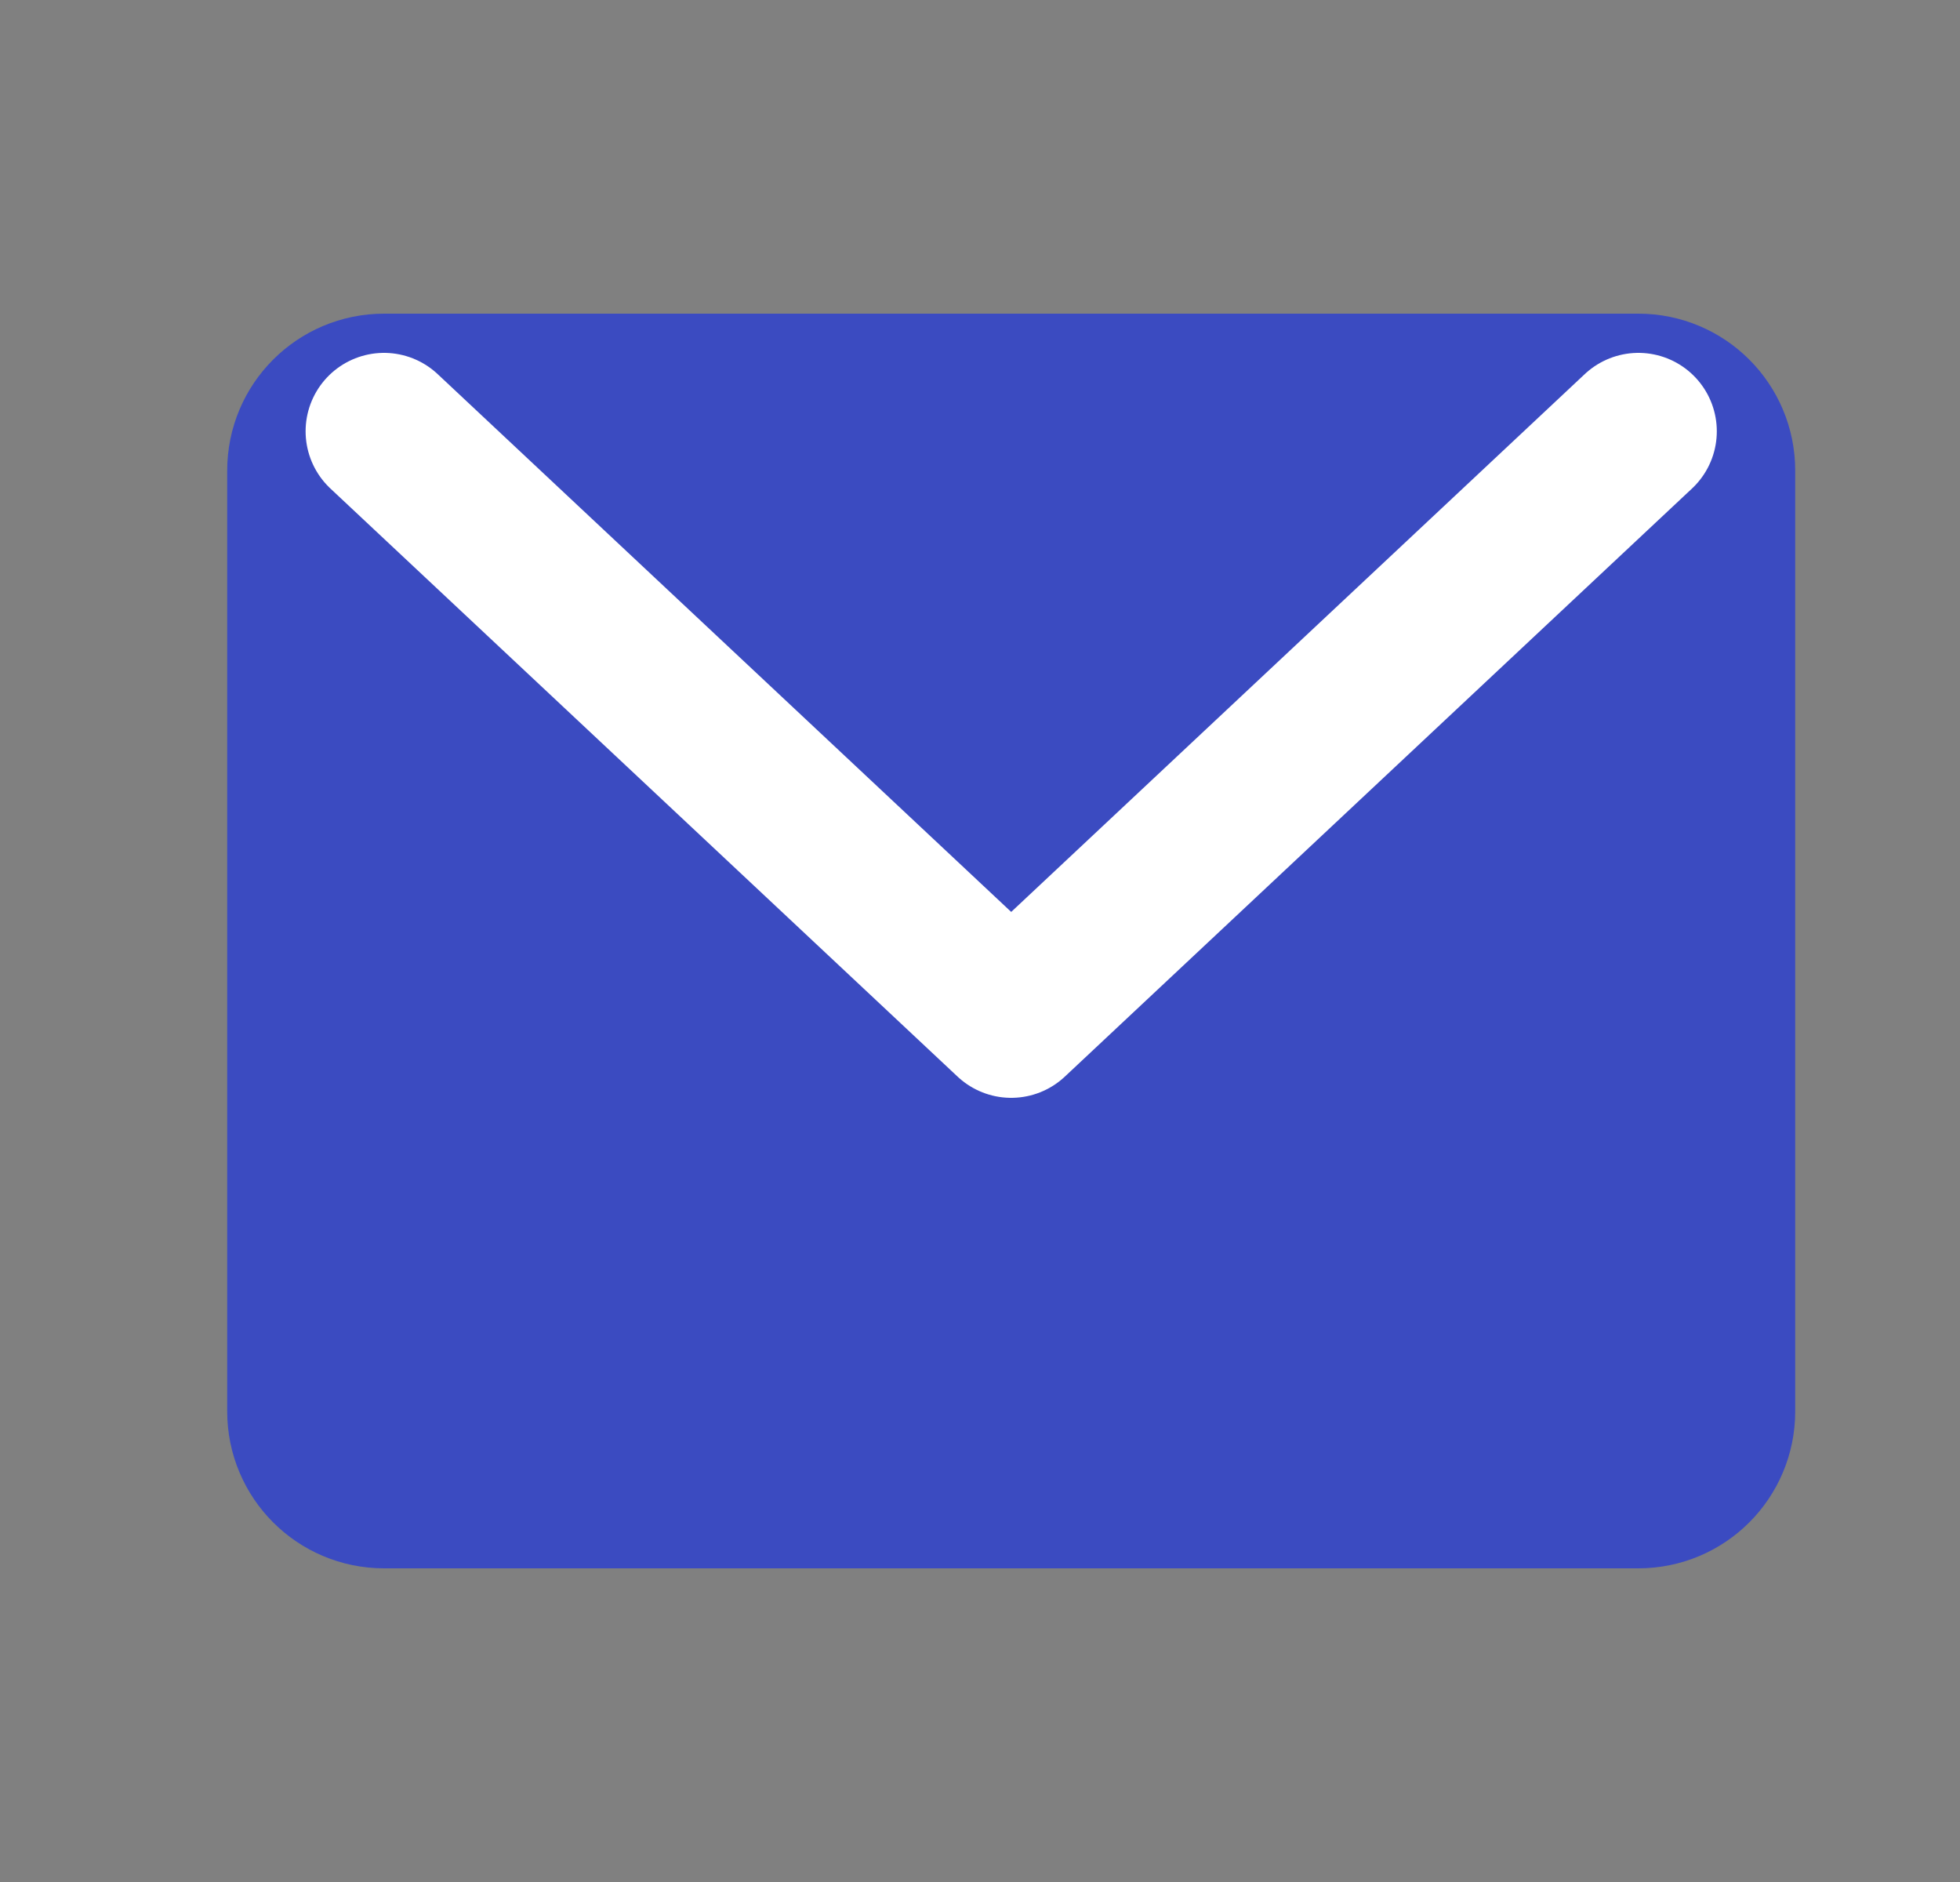
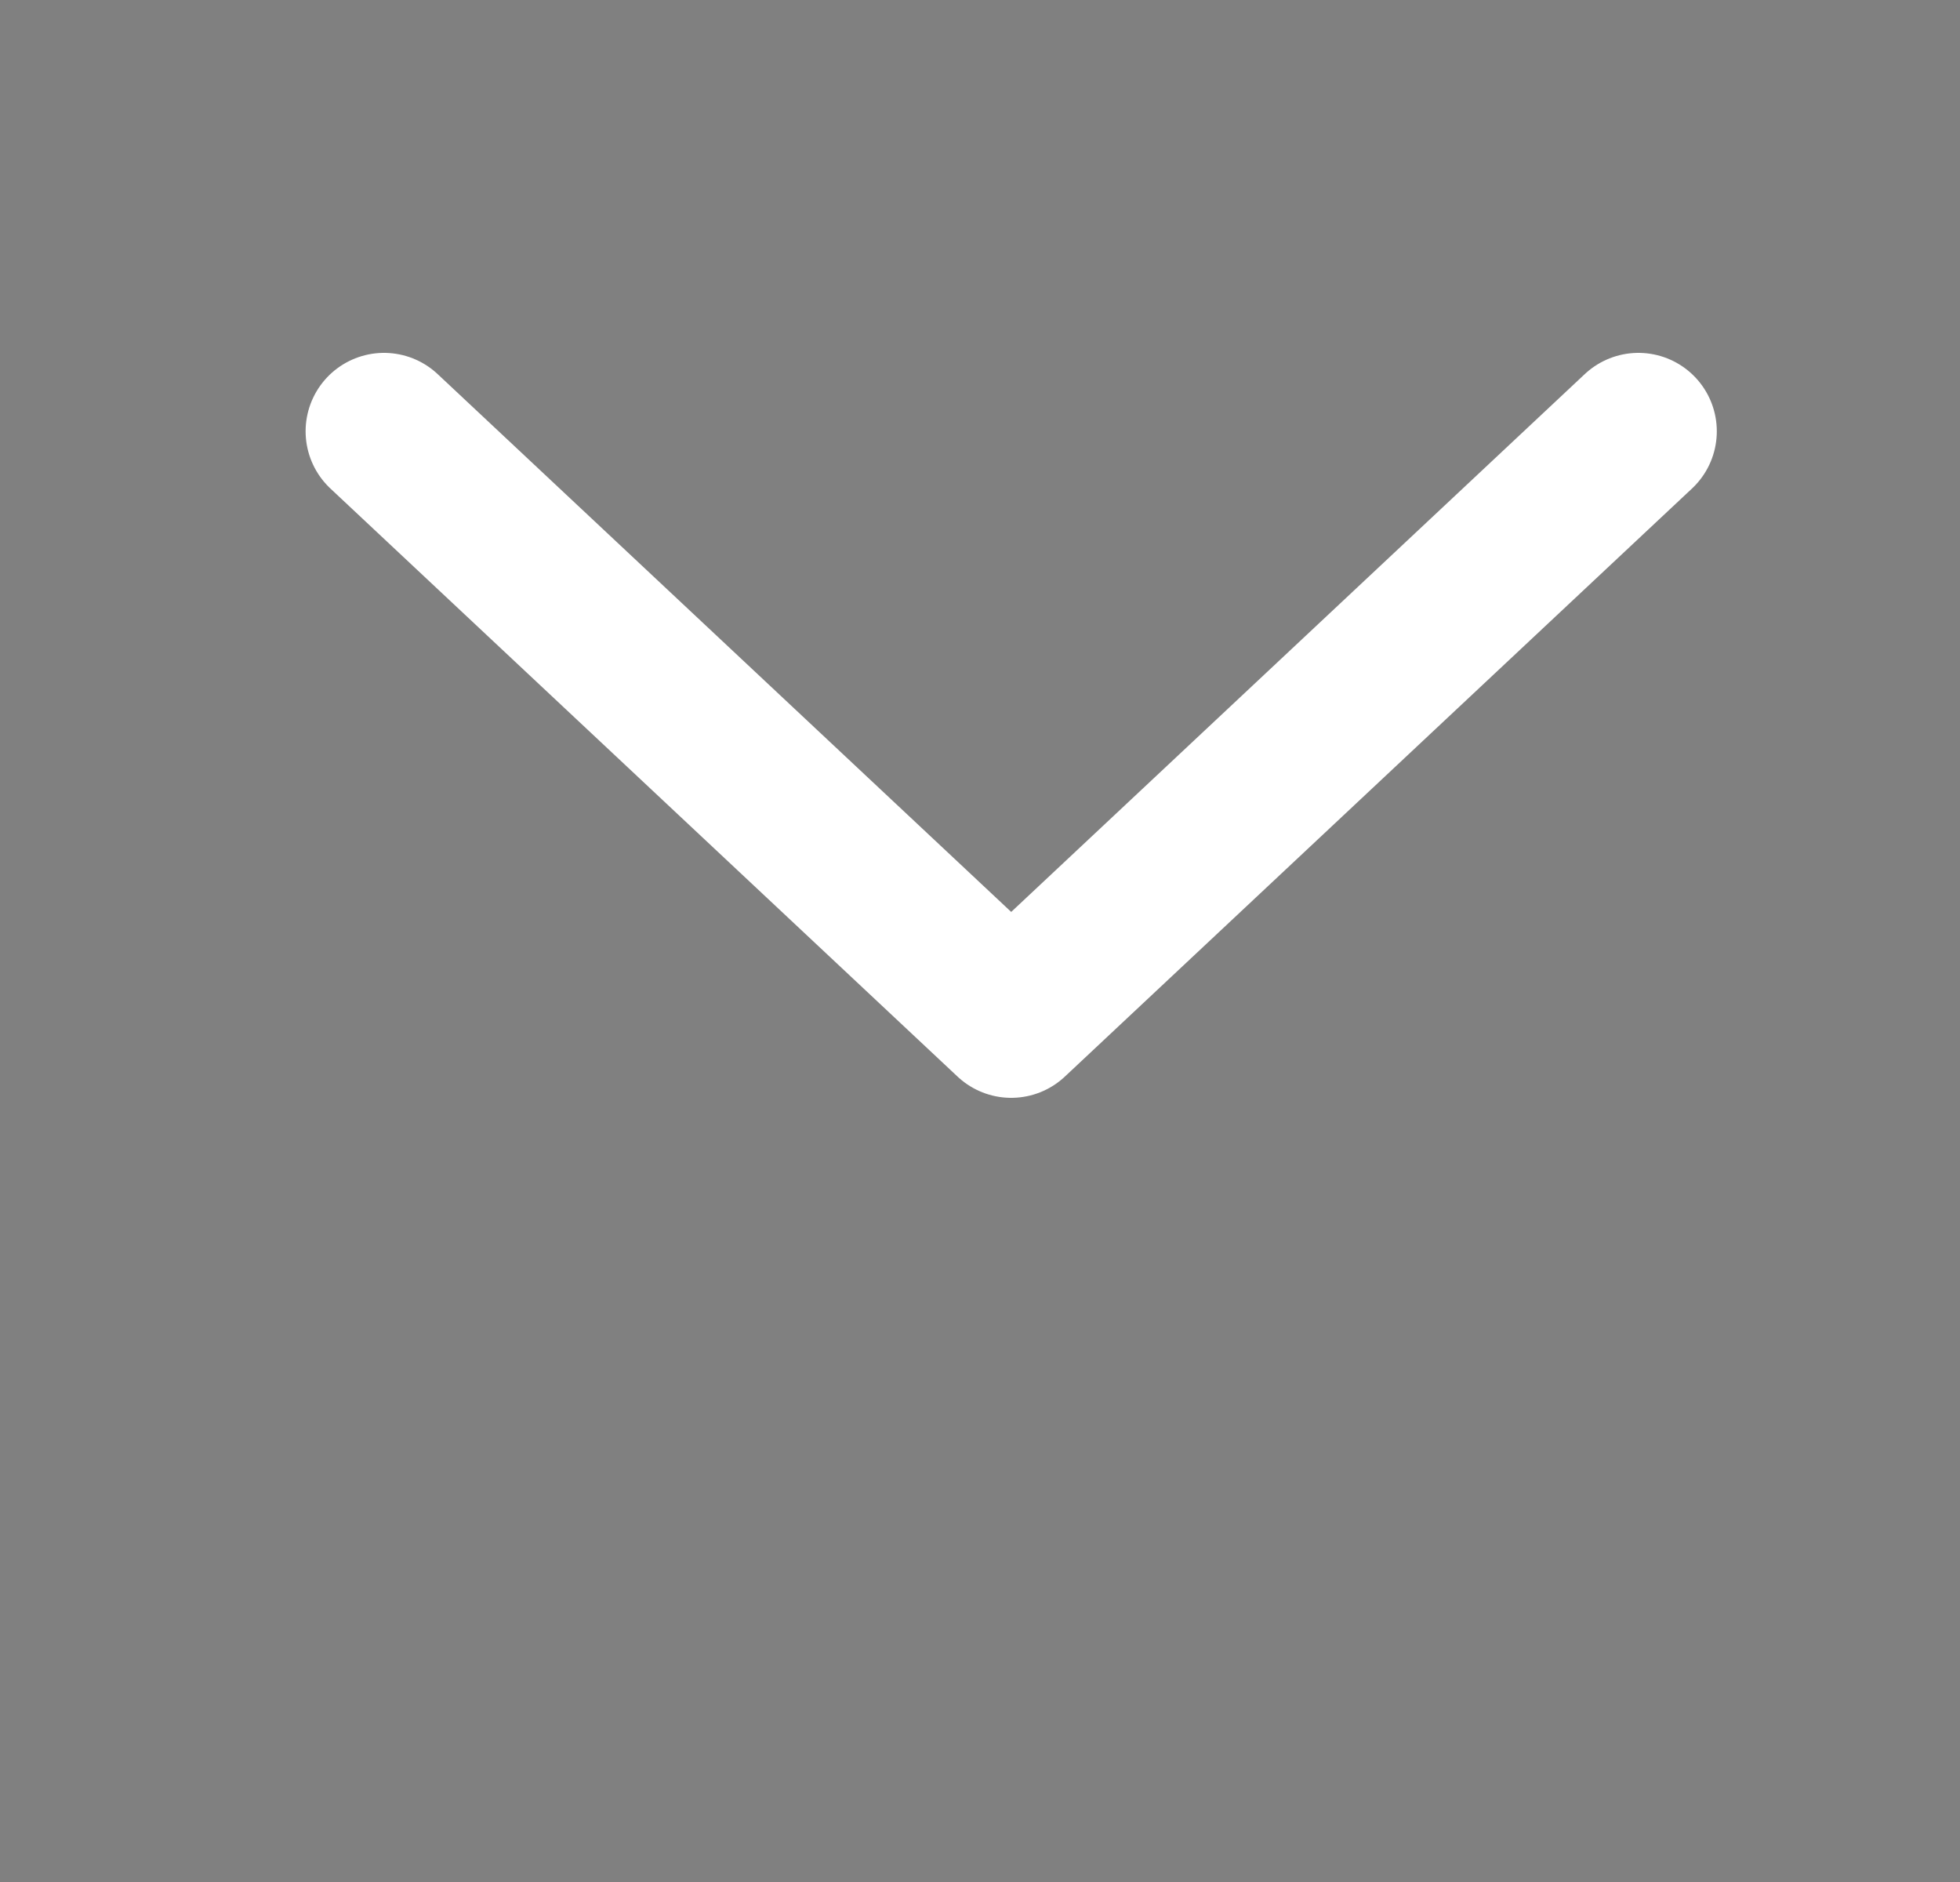
<svg xmlns="http://www.w3.org/2000/svg" width="25" height="24" viewBox="0 0 25 24" fill="none">
  <rect x="0" y="0" width="25" height="24" fill="#808080" stroke="none" />
-   <path d="M20.898 5H4.898C4.346 5 3.898 5.448 3.898 6V18C3.898 18.552 4.346 19 4.898 19H20.898C21.451 19 21.898 18.552 21.898 18V6C21.898 5.448 21.451 5 20.898 5Z" fill="#3B4BC1" stroke="#3B4BC1" stroke-width="2" stroke-linecap="round" stroke-linejoin="round" />
-   <path d="M20.898 5.5L12.898 13L4.898 5.5" fill="#3B4BC1" />
  <path d="M20.898 5.5L12.898 13L4.898 5.5" stroke="white" stroke-width="2" stroke-linecap="round" stroke-linejoin="round" />
</svg>